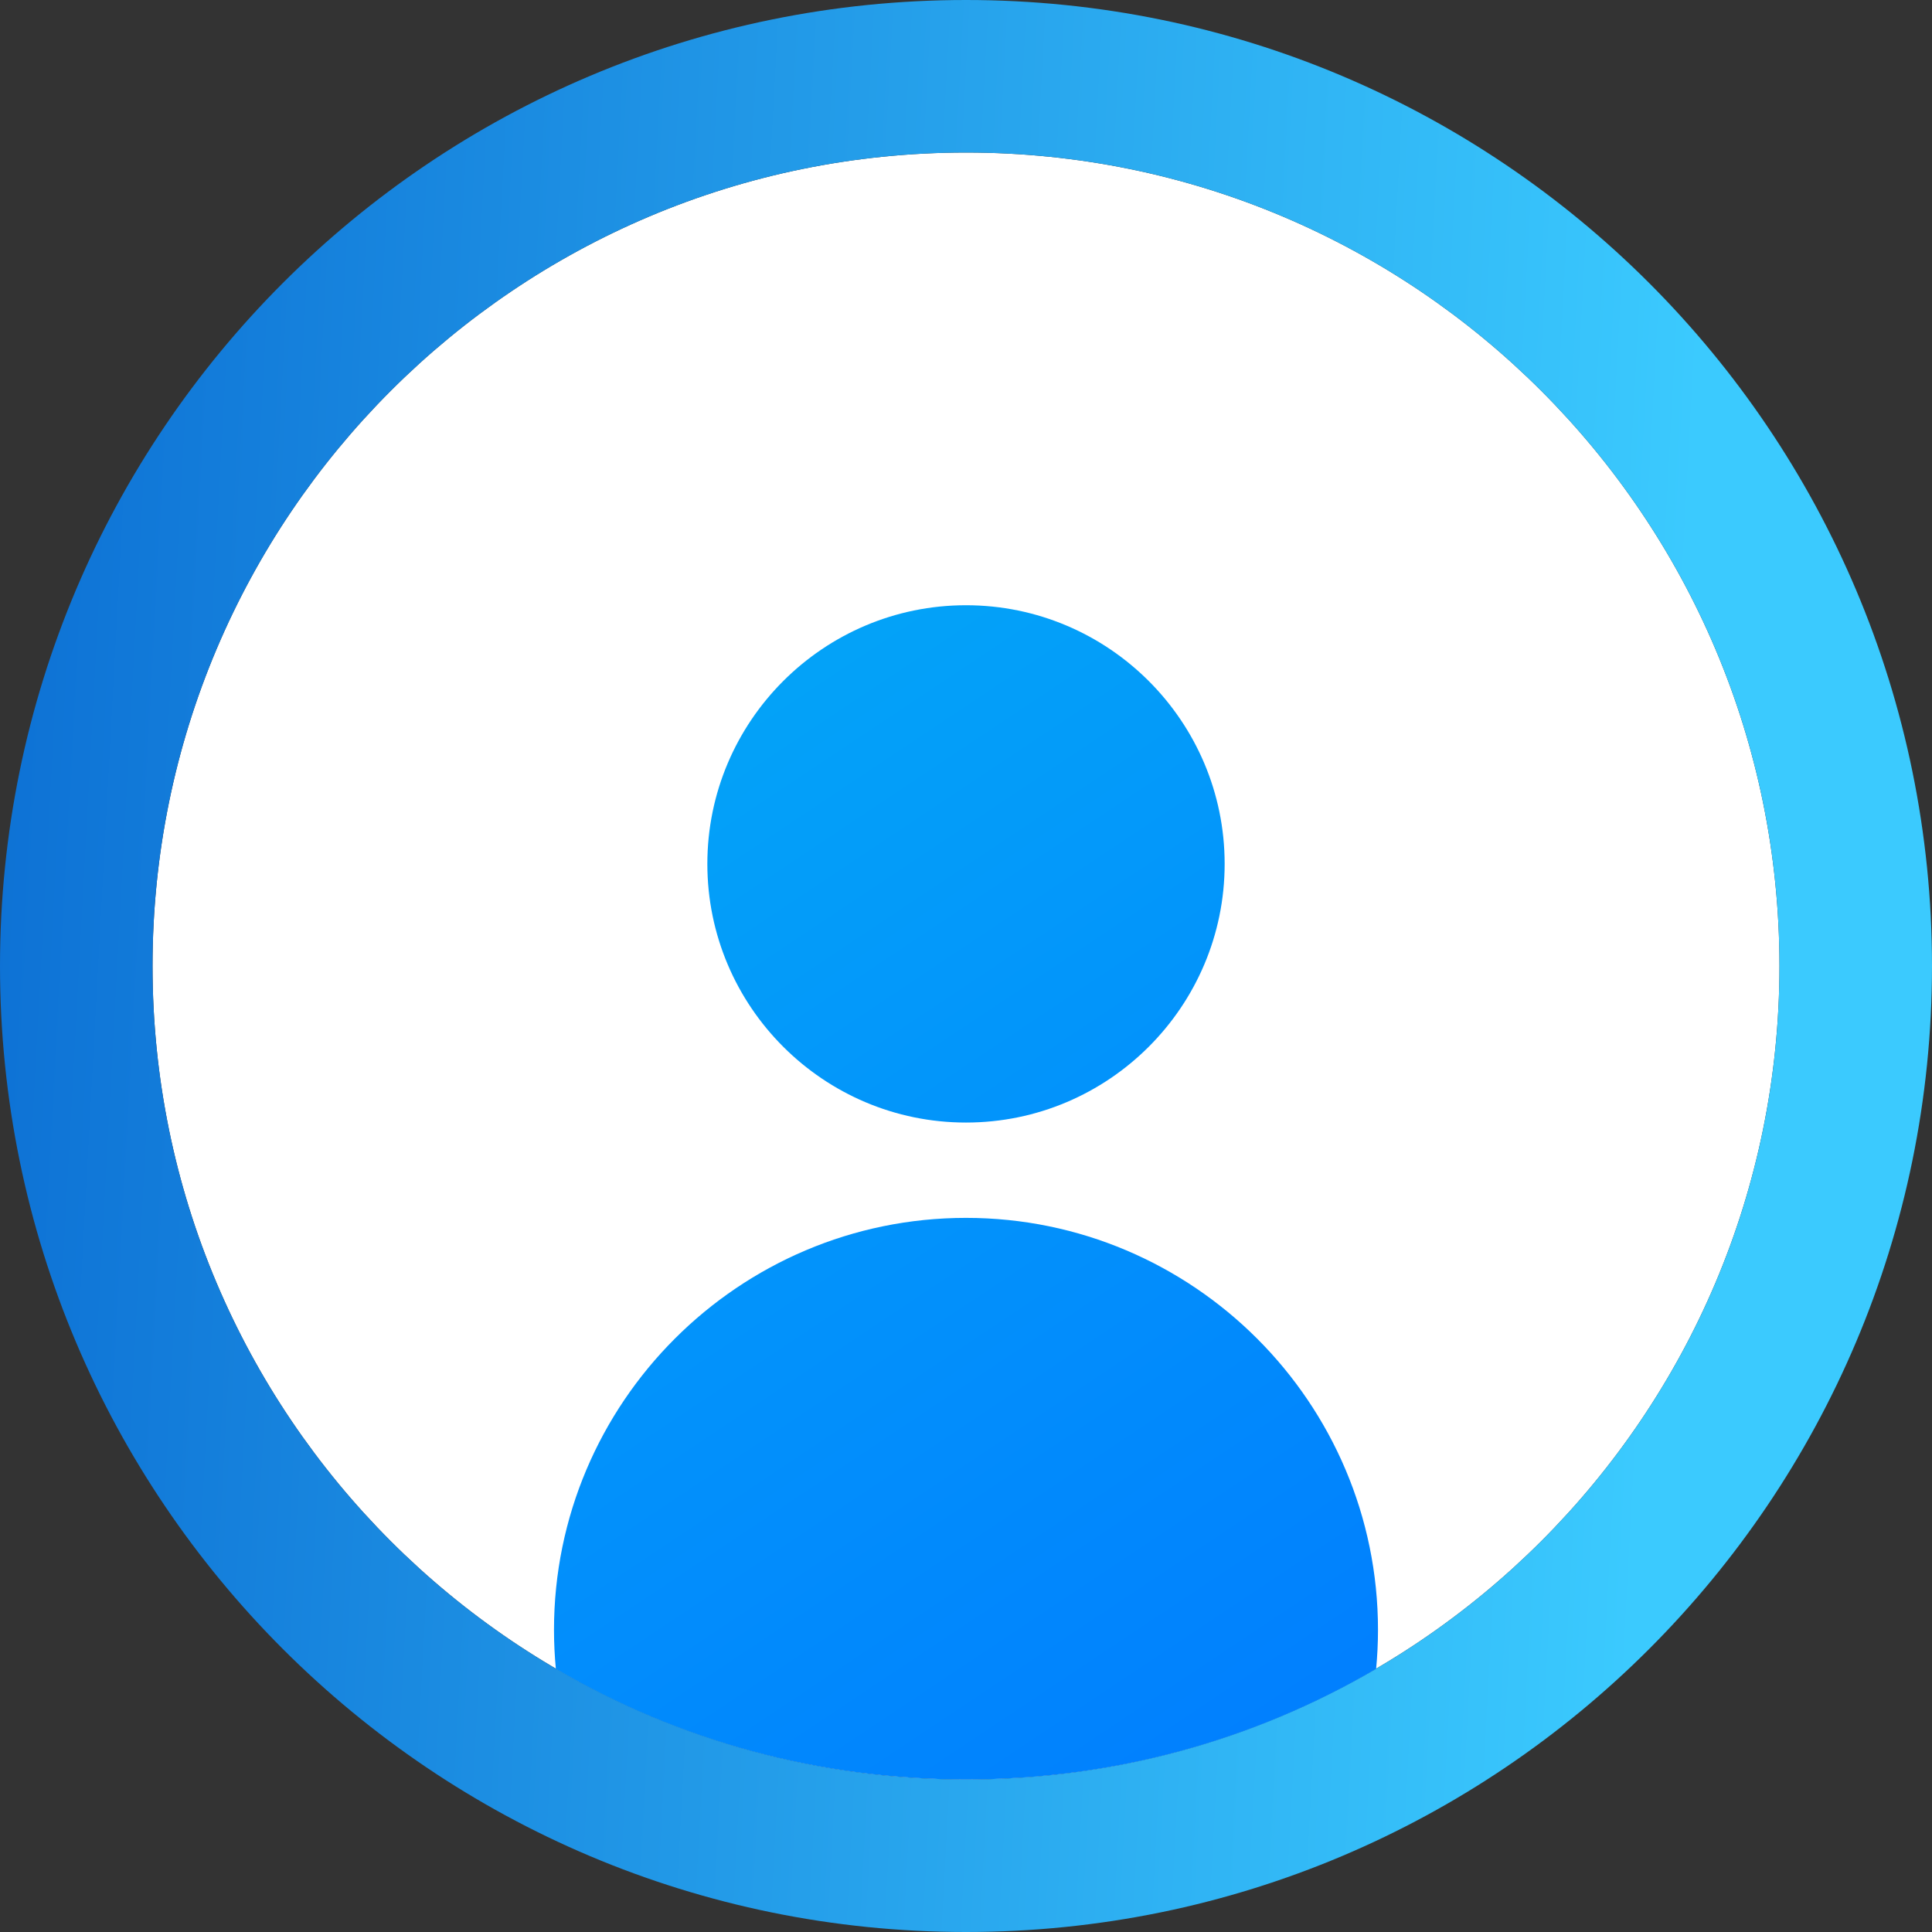
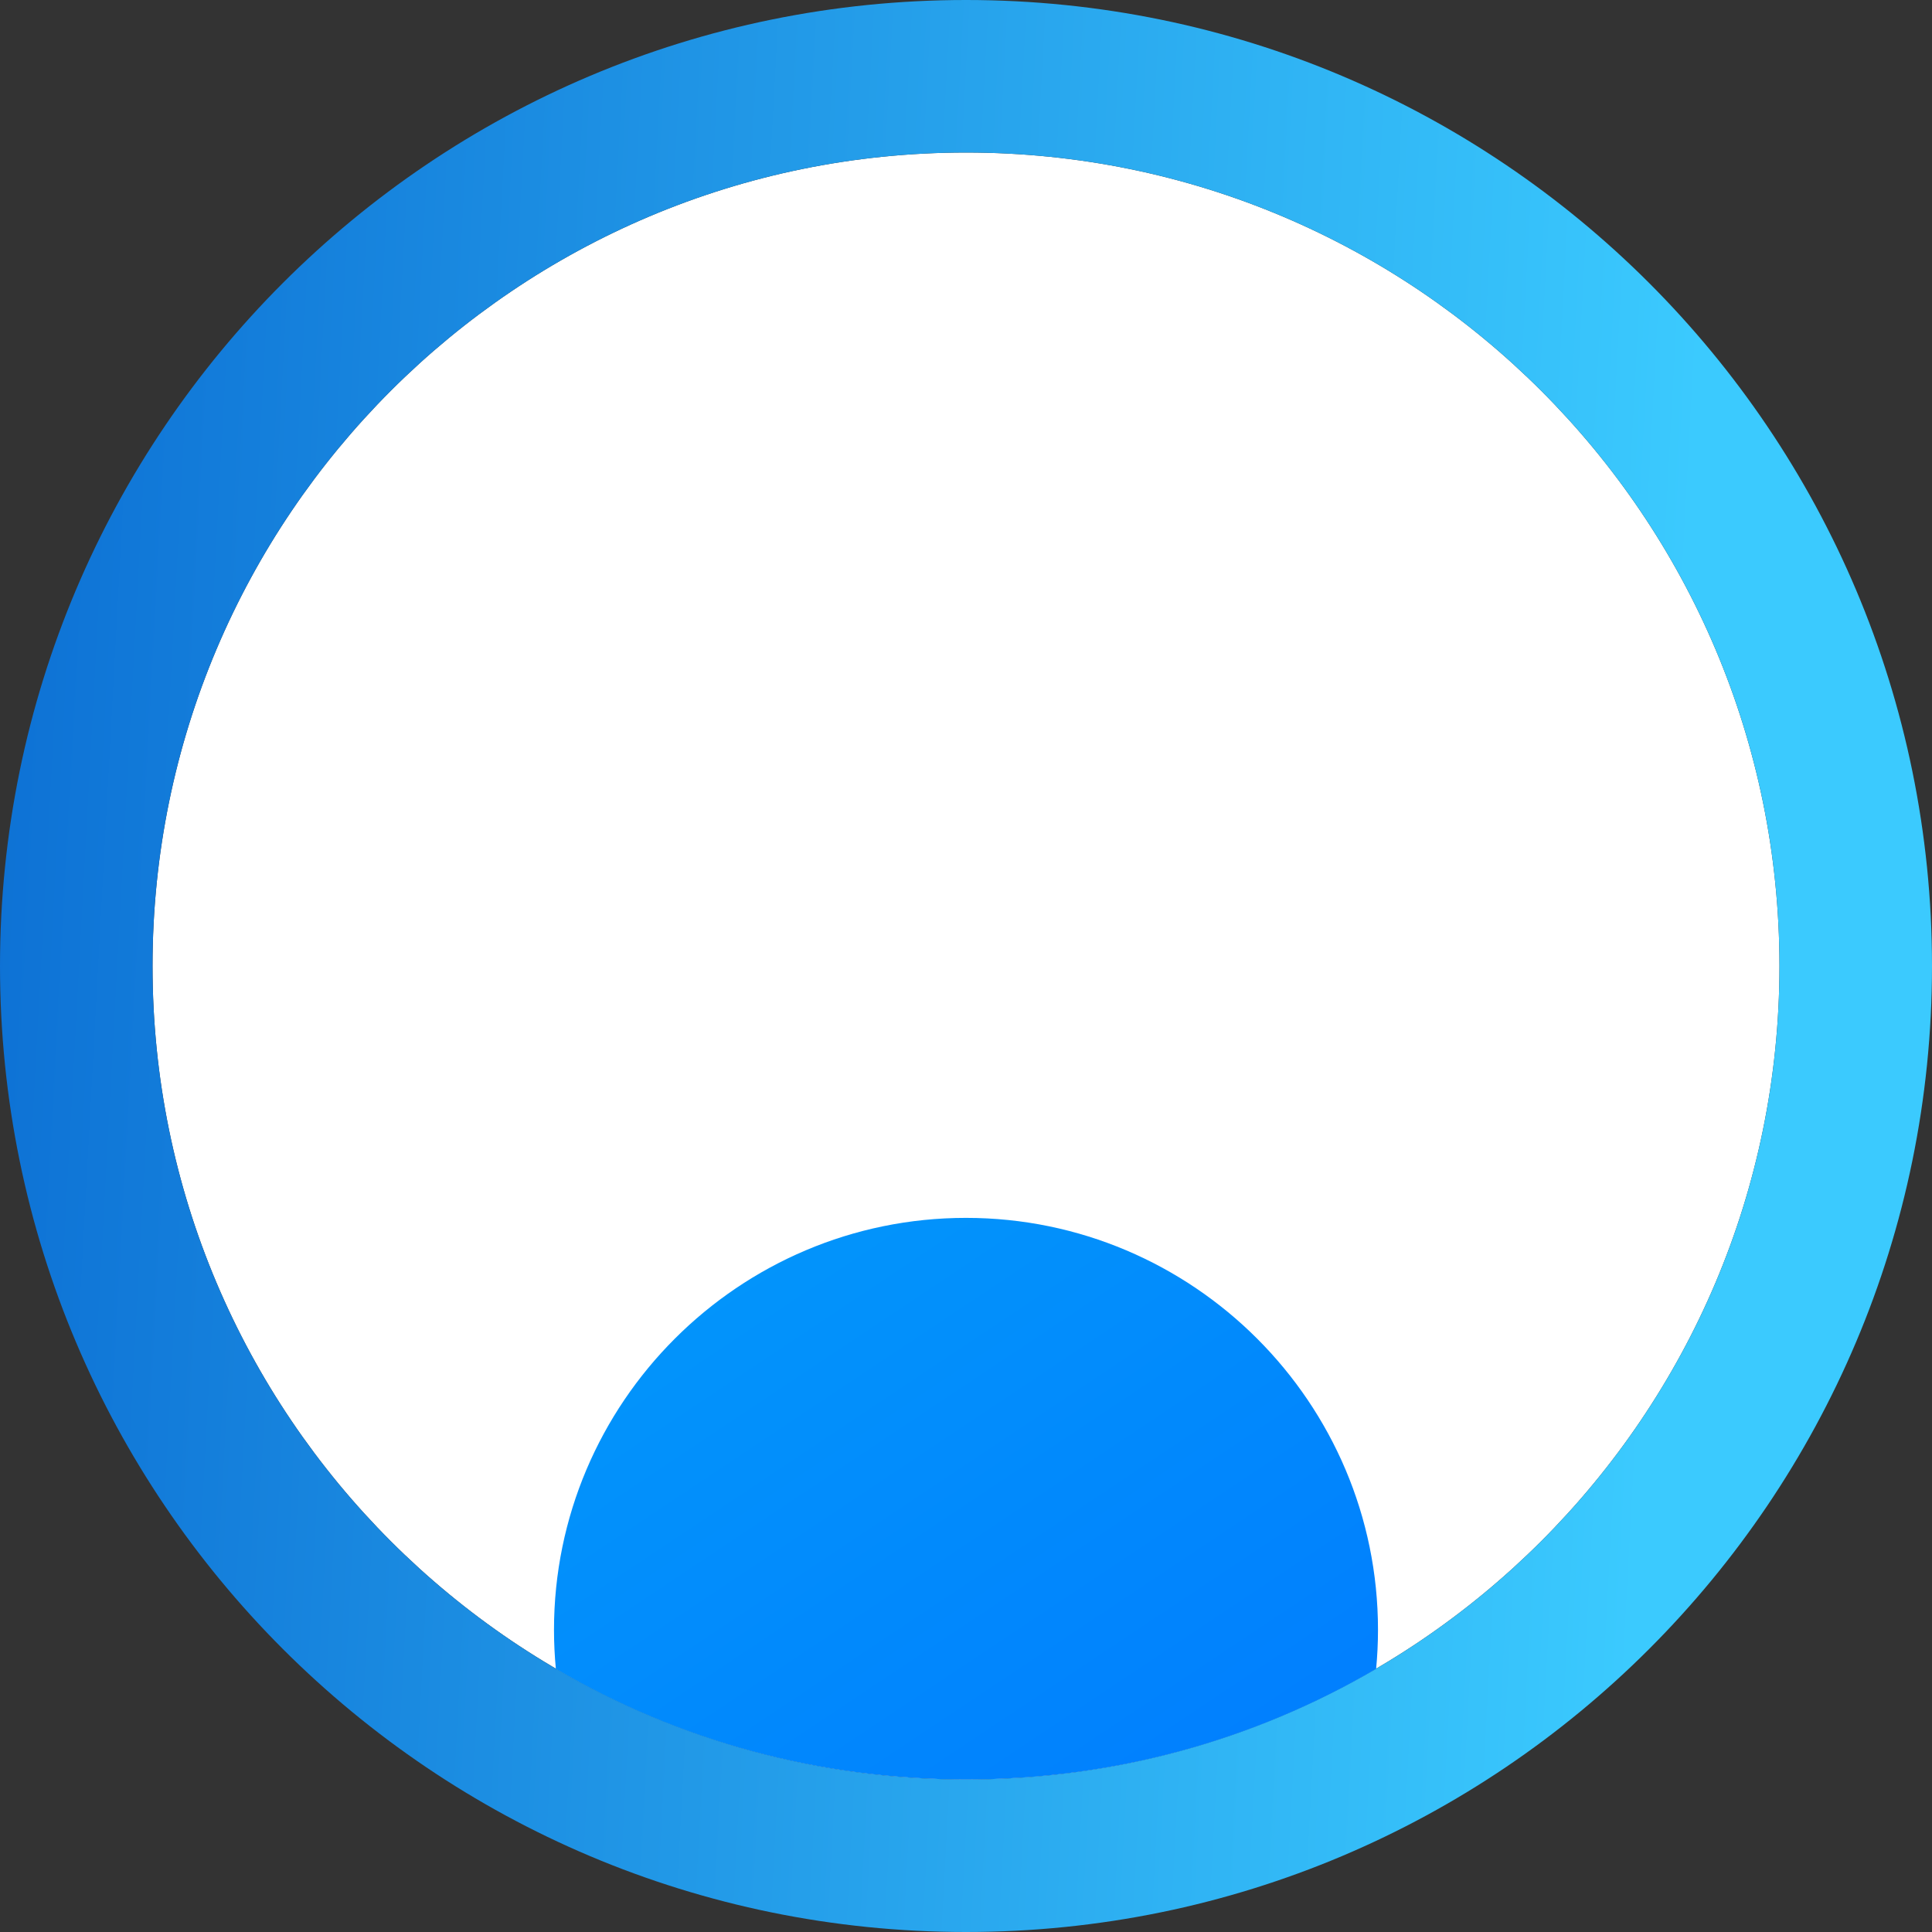
<svg xmlns="http://www.w3.org/2000/svg" width="138" height="138" viewBox="0 0 138 138" fill="none">
  <rect x="0" y="0" width="138" height="138" fill="#333333" stroke="none" />
-   <path d="M127.105 69C127.105 101.091 101.091 127.105 69 127.105C36.909 127.105 10.895 101.091 10.895 69C10.895 36.909 36.909 10.895 69 10.895C101.091 10.895 127.105 36.909 127.105 69Z" fill="white" />
+   <path d="M127.105 69C127.105 101.091 101.091 127.105 69 127.105C36.909 127.105 10.895 101.091 10.895 69C10.895 36.909 36.909 10.895 69 10.895C101.091 10.895 127.105 36.909 127.105 69" fill="white" />
  <path fill-rule="evenodd" clip-rule="evenodd" d="M138 69C138 107.108 107.108 138 69 138C30.892 138 0 107.108 0 69C0 30.892 30.892 0 69 0C107.108 0 138 30.892 138 69ZM69 127.105C101.091 127.105 127.105 101.091 127.105 69C127.105 36.909 101.091 10.895 69 10.895C36.909 10.895 10.895 36.909 10.895 69C10.895 101.091 36.909 127.105 69 127.105Z" fill="url(#paint0_linear_44_13255)" />
  <path d="M69 86.991C52.773 86.991 39.571 100.193 39.571 116.42C39.571 117.359 39.617 118.287 39.704 119.203C48.498 124.355 58.537 127.105 69 127.105C79.463 127.105 89.501 124.355 98.295 119.203C98.382 118.286 98.428 117.359 98.428 116.42C98.428 100.193 85.227 86.991 69 86.991Z" fill="url(#paint1_linear_44_13255)" />
-   <path d="M87.475 61.707C87.475 51.519 79.187 43.231 69 43.231C58.813 43.231 50.525 51.52 50.525 61.707C50.525 71.894 58.813 80.182 69 80.182C79.187 80.182 87.475 71.894 87.475 61.707Z" fill="url(#paint2_linear_44_13255)" />
  <defs>
    <linearGradient id="paint0_linear_44_13255" x1="-16.342" y1="85.342" x2="118.026" y2="92.605" gradientUnits="userSpaceOnUse">
      <stop stop-color="#0867D0" />
      <stop offset="1" stop-color="#3BCAFE" />
    </linearGradient>
    <linearGradient id="paint1_linear_44_13255" x1="29.523" y1="12.603" x2="108.475" y2="131.031" gradientUnits="userSpaceOnUse">
      <stop stop-color="#05B5F5" />
      <stop offset="1" stop-color="#0079FF" />
    </linearGradient>
    <linearGradient id="paint2_linear_44_13255" x1="29.523" y1="12.603" x2="108.475" y2="131.031" gradientUnits="userSpaceOnUse">
      <stop stop-color="#05B5F5" />
      <stop offset="1" stop-color="#0079FF" />
    </linearGradient>
  </defs>
</svg>